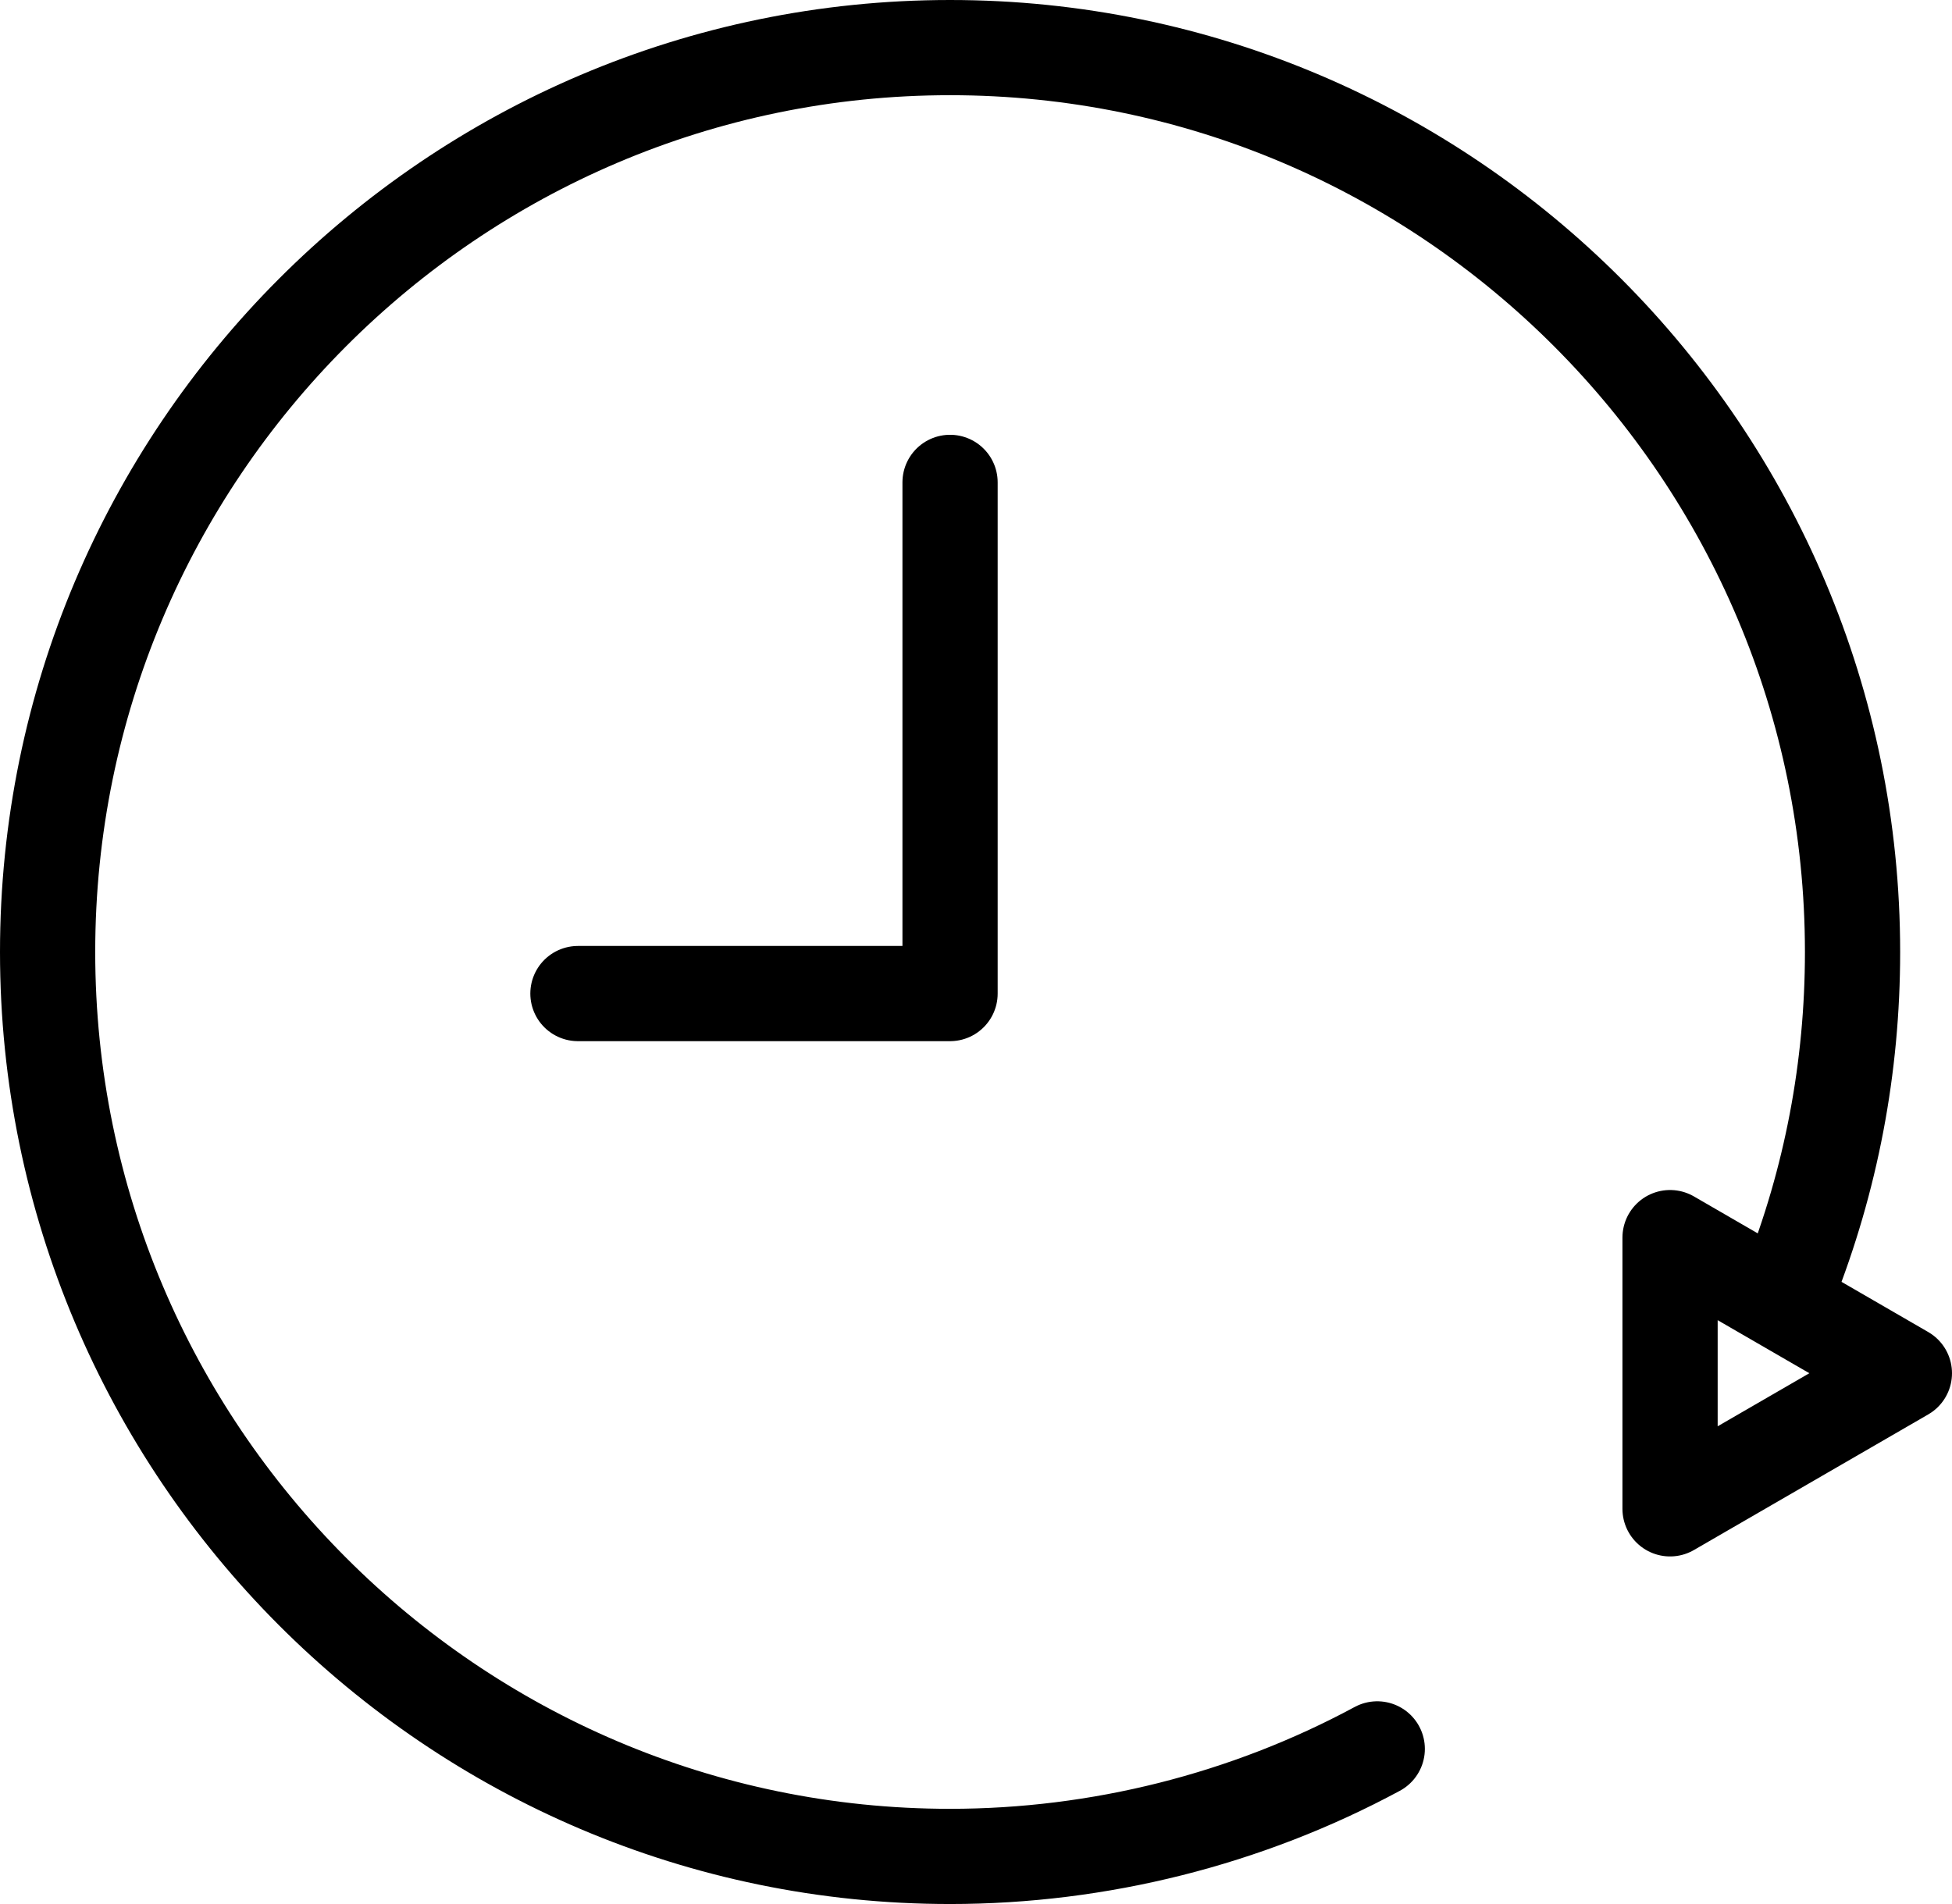
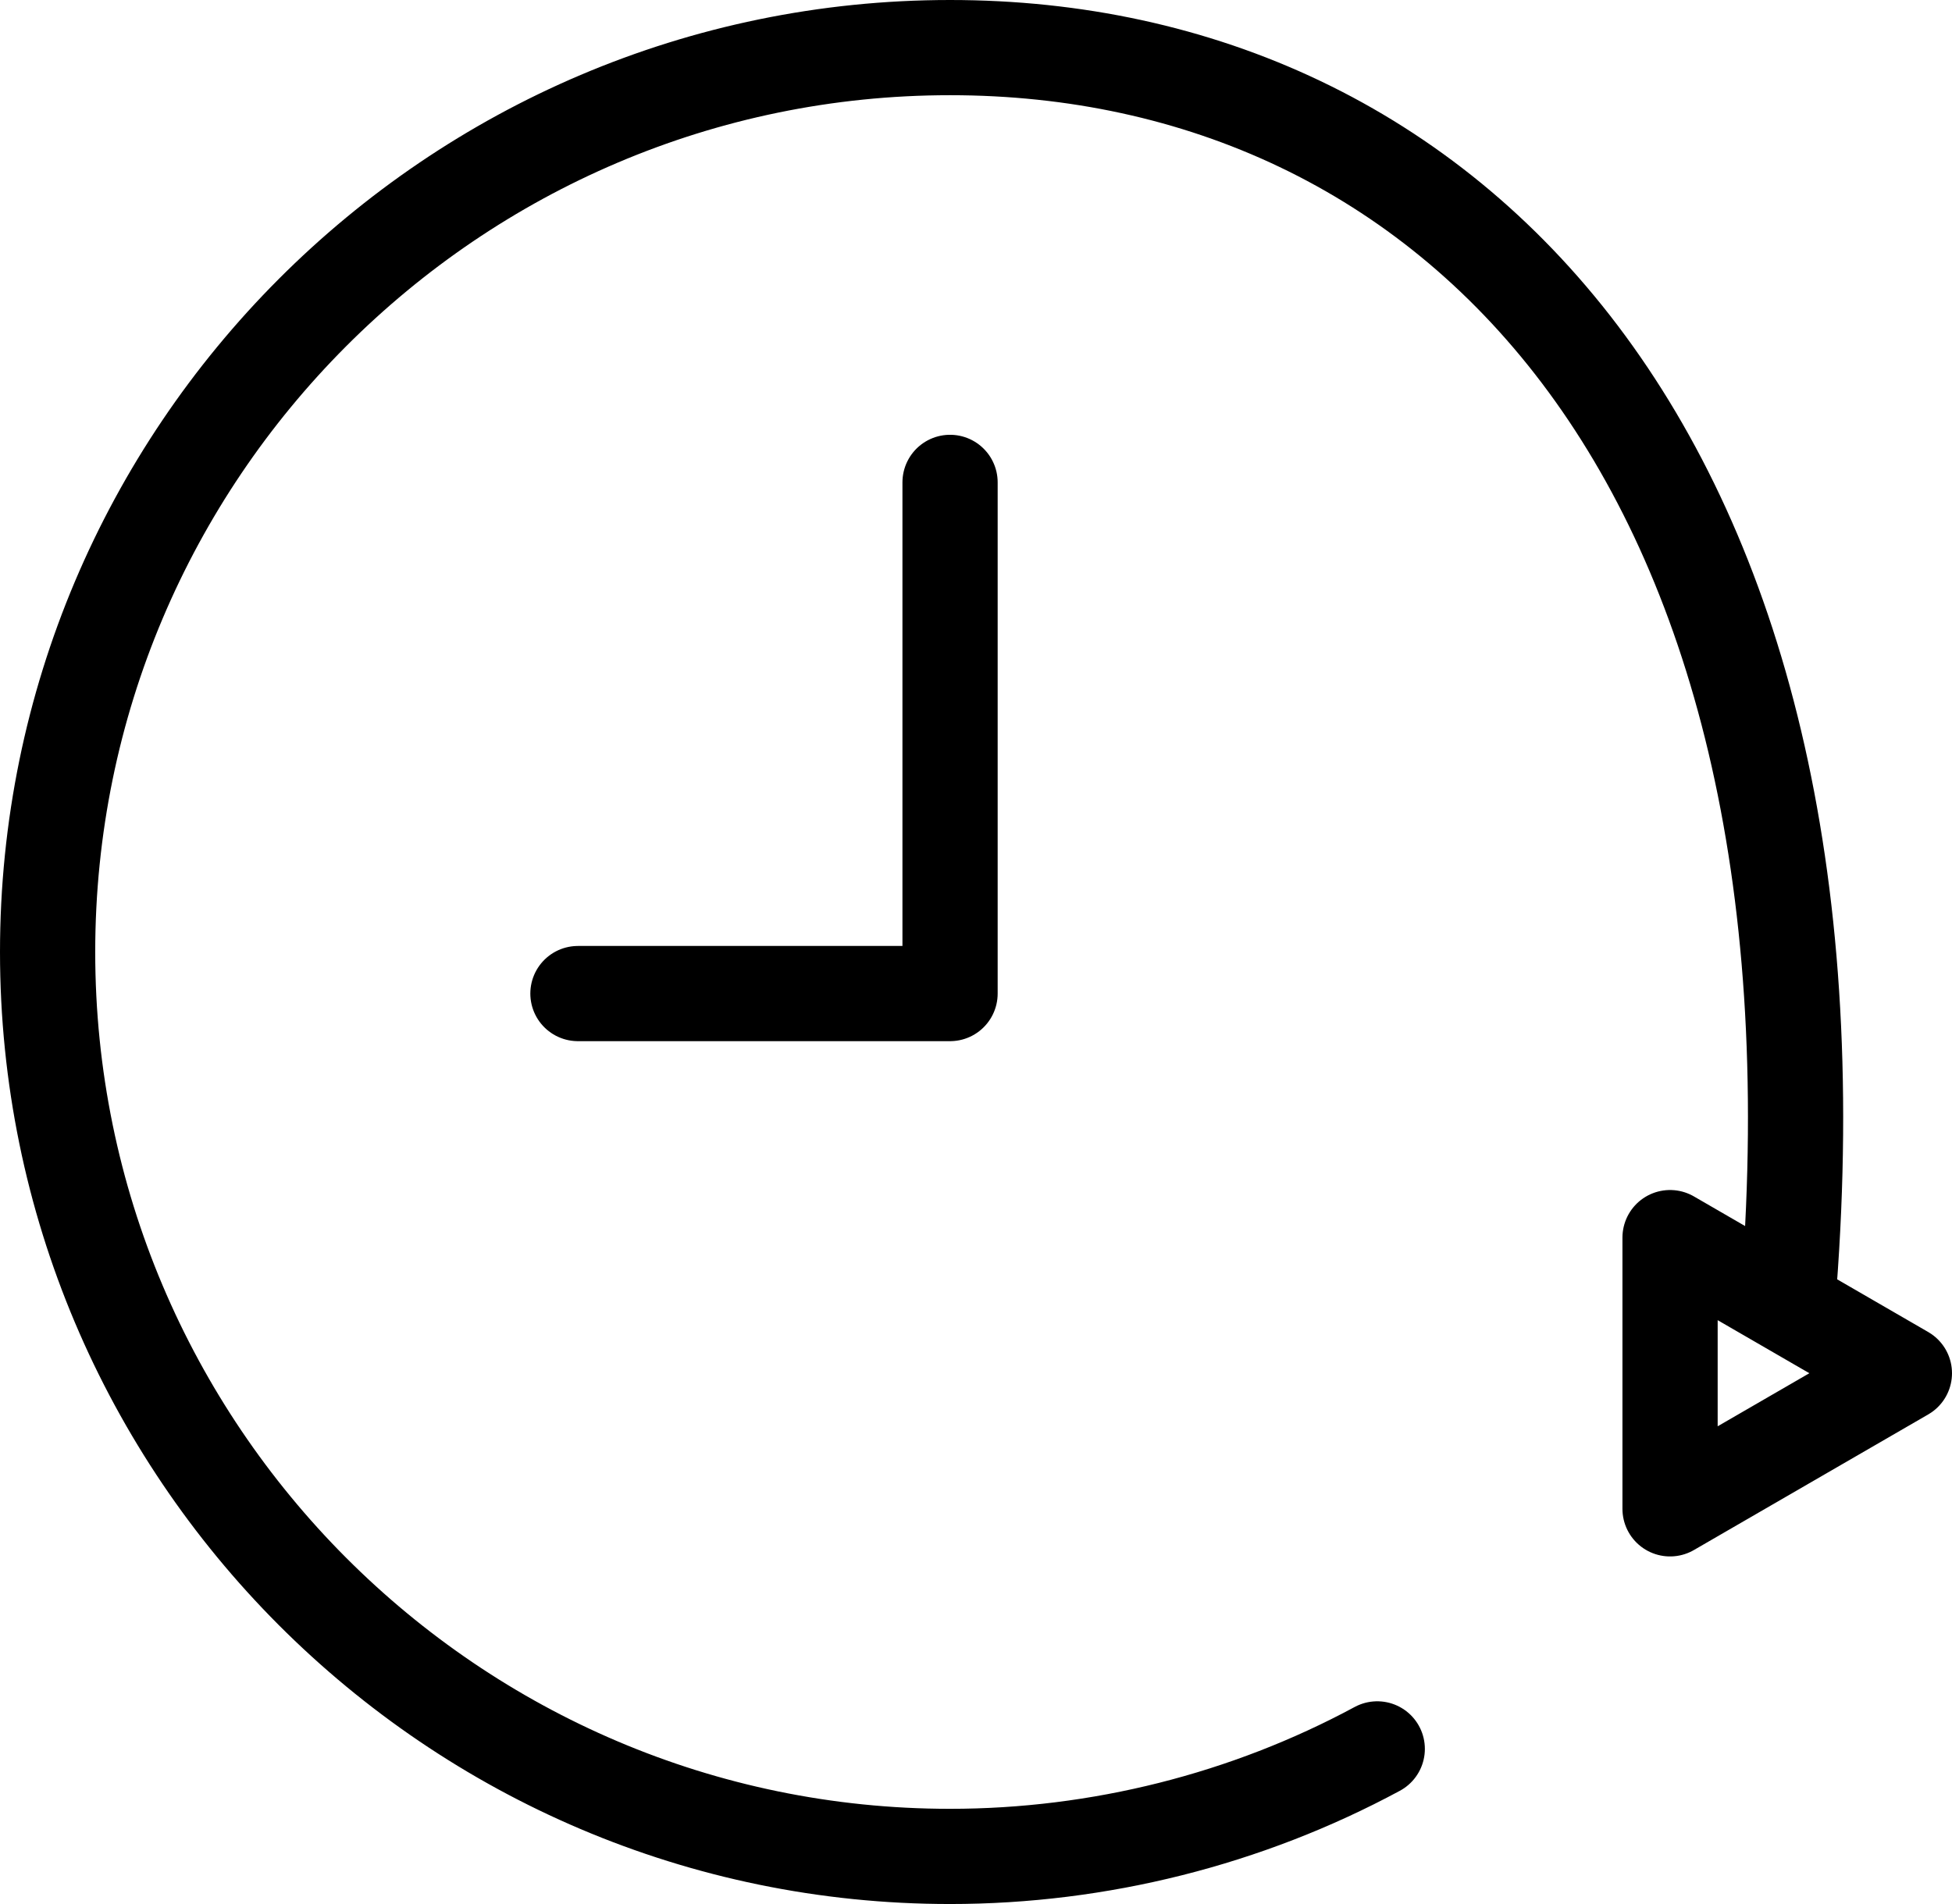
<svg xmlns="http://www.w3.org/2000/svg" width="41" height="40" viewBox="0 0 41 40" fill="none">
-   <path d="M19.955 10.134V20.873H12.139M37.546 27.091L37.576 27.015C38.462 24.783 38.911 22.422 38.911 20C38.911 9.524 30.407 1 19.956 1C9.505 1 1 9.524 1 20C1 30.476 9.504 39 19.955 39C23.086 39 26.189 38.218 28.928 36.741M35.078 31.698V26L40 28.849L35.078 31.698Z" stroke="black" stroke-width="2" stroke-linecap="round" stroke-linejoin="round" />
+   <path d="M19.955 10.134V20.873H12.139M37.546 27.091L37.576 27.015C38.911 9.524 30.407 1 19.956 1C9.505 1 1 9.524 1 20C1 30.476 9.504 39 19.955 39C23.086 39 26.189 38.218 28.928 36.741M35.078 31.698V26L40 28.849L35.078 31.698Z" stroke="black" stroke-width="2" stroke-linecap="round" stroke-linejoin="round" />
</svg>